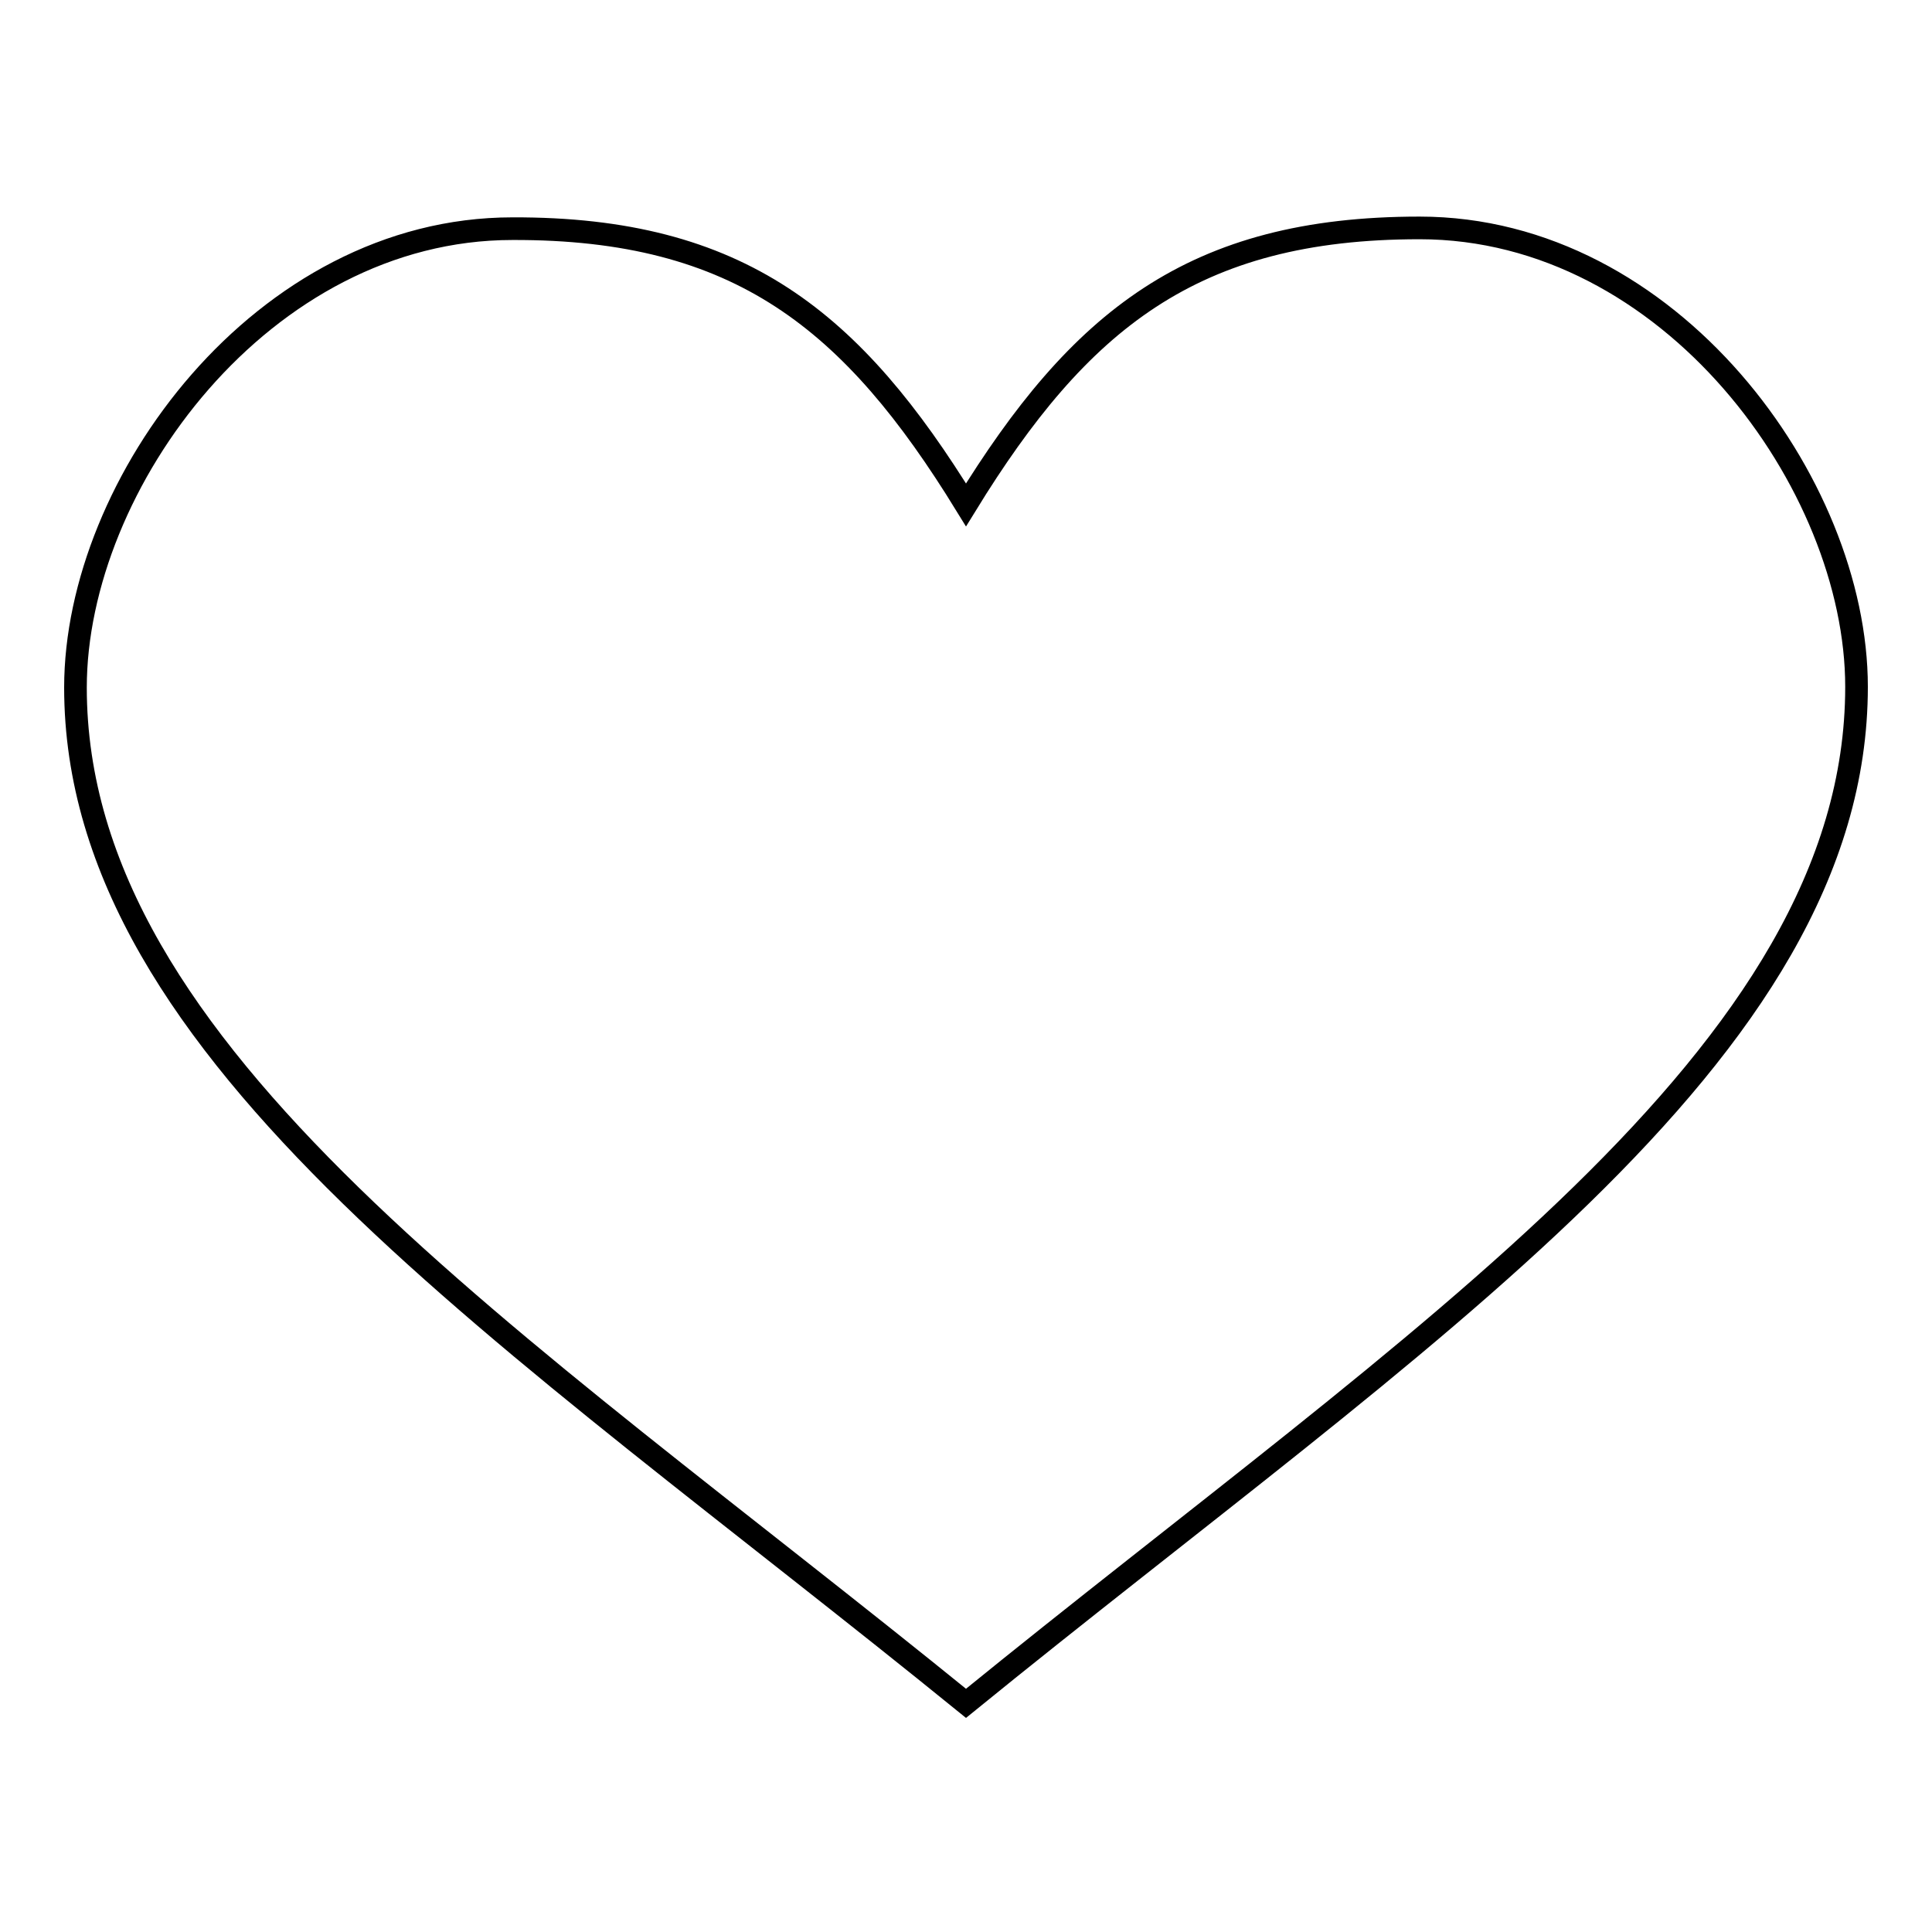
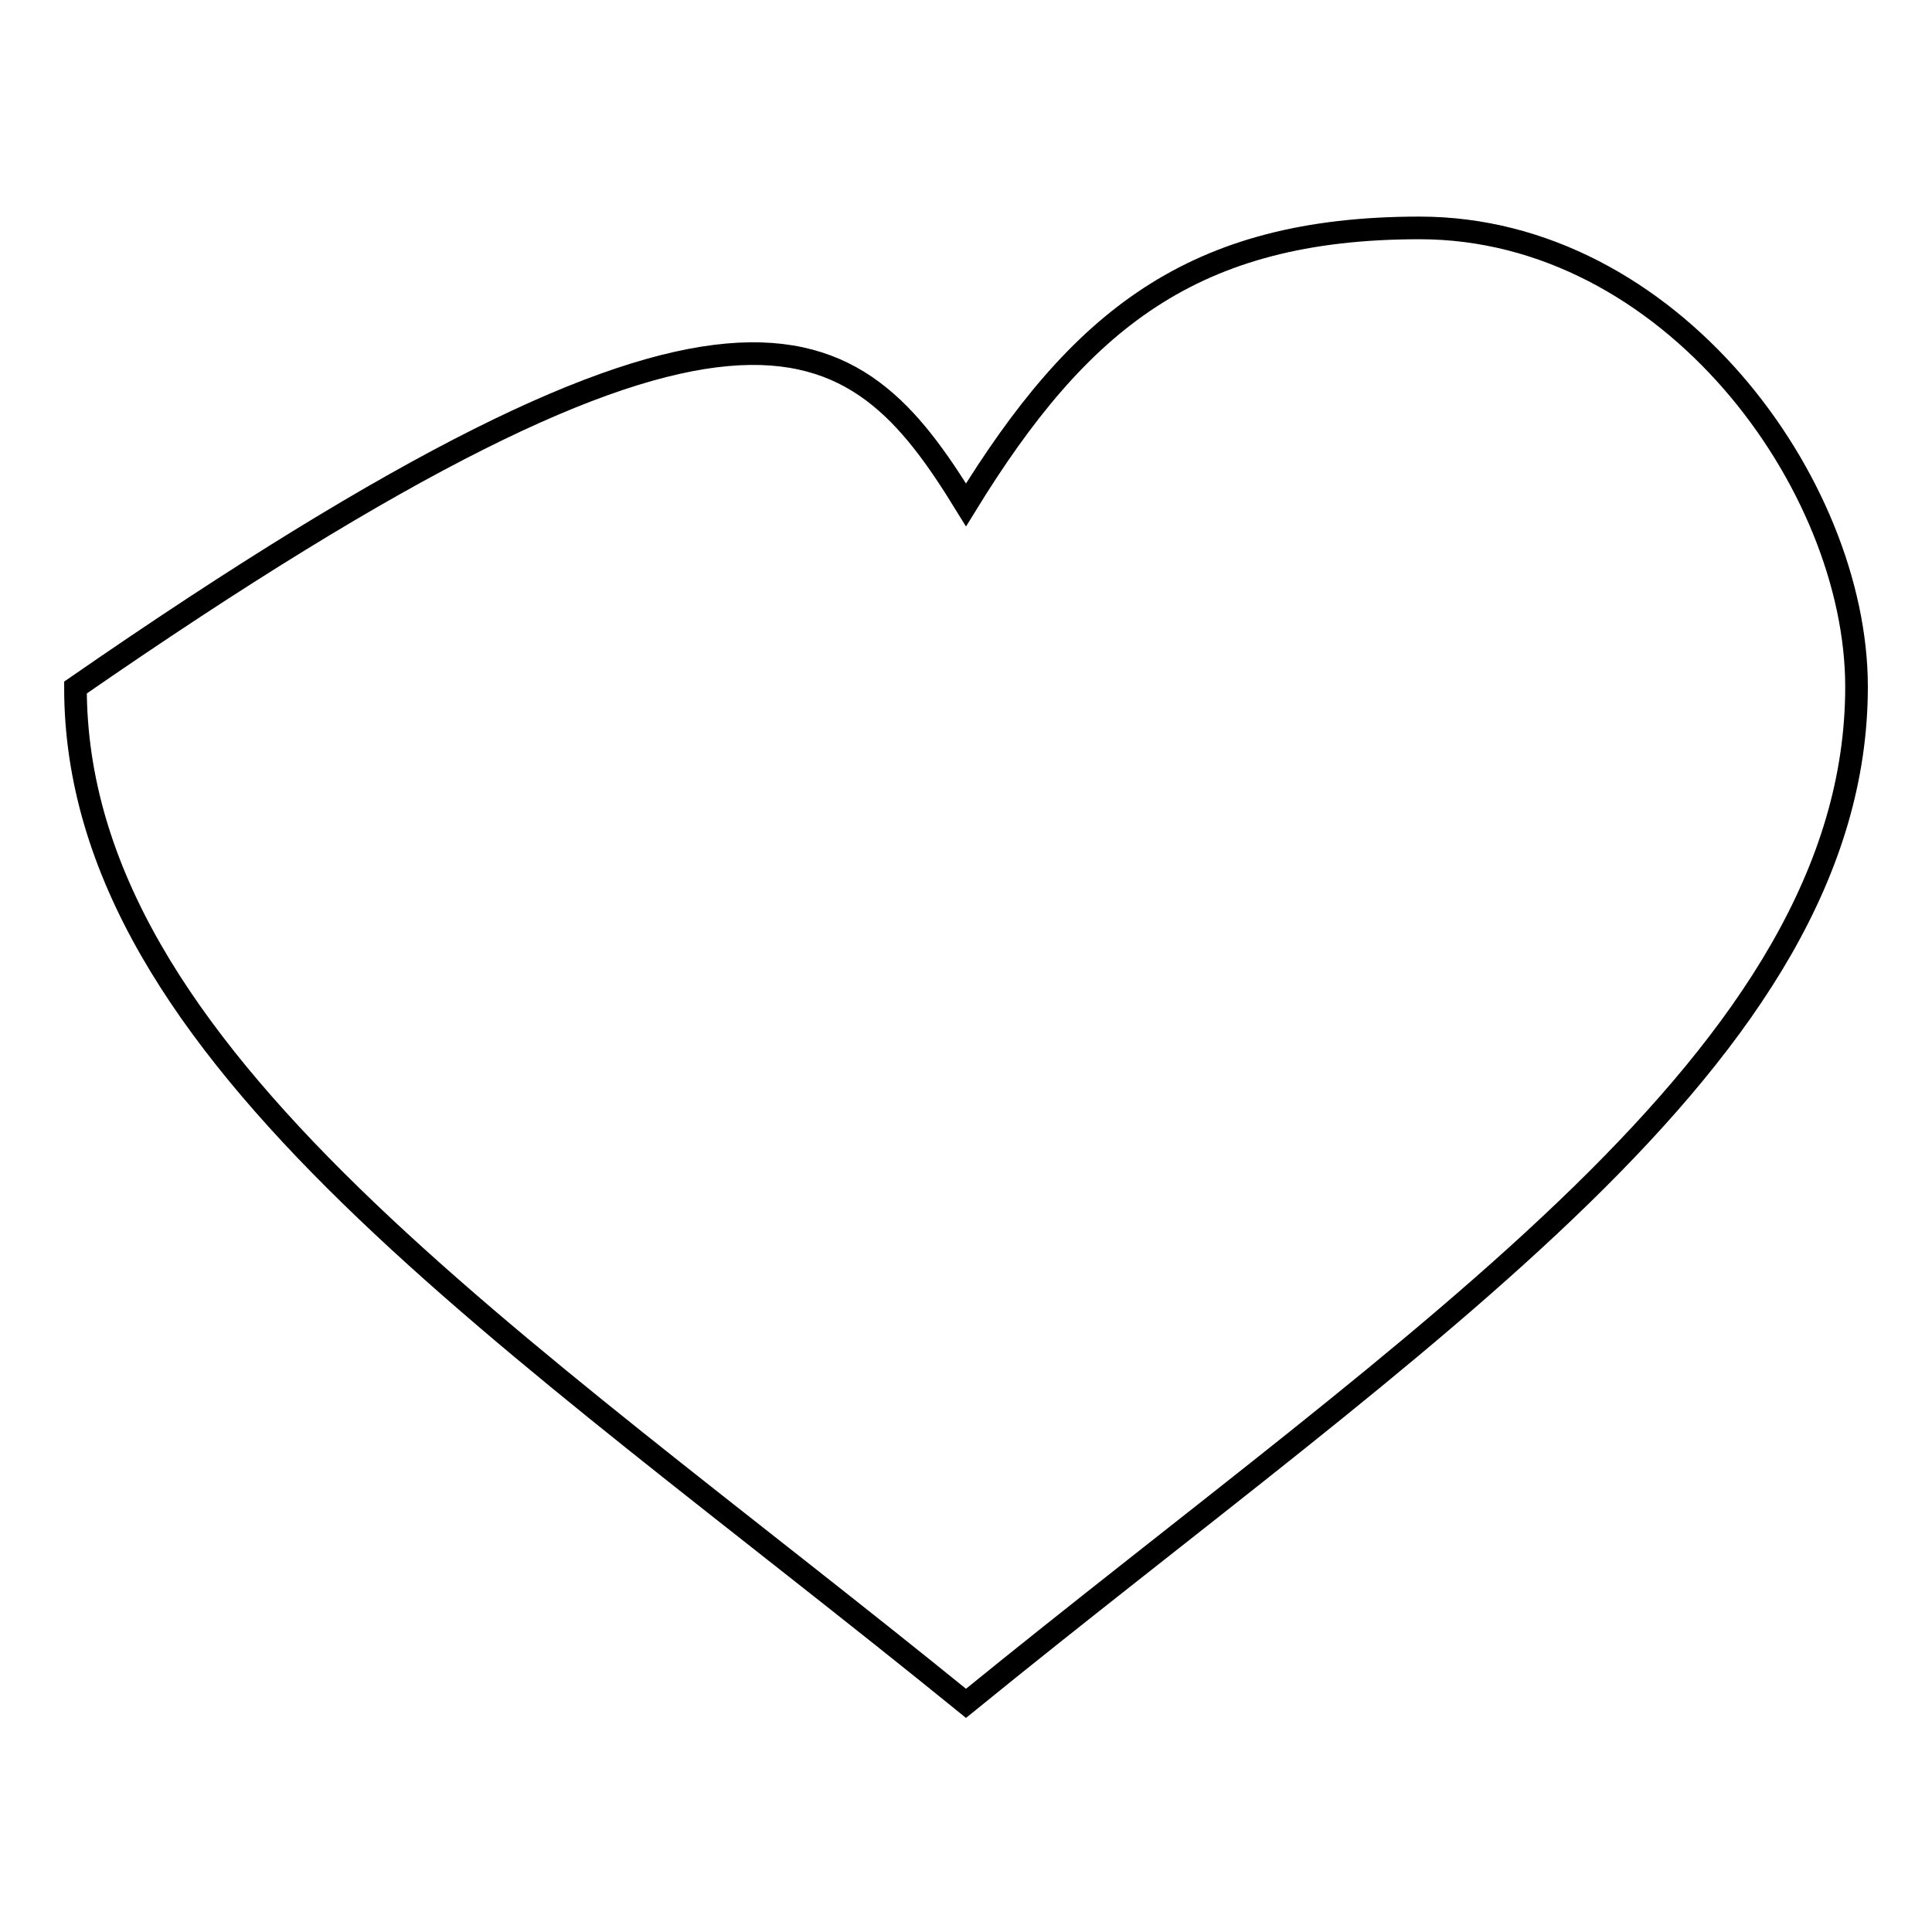
<svg xmlns="http://www.w3.org/2000/svg" version="1.1" x="0px" y="0px" viewBox="0 0 256 256" enable-background="new 0 0 256 256" xml:space="preserve">
  <g>
    <g>
-       <path stroke-width="3" fill-opacity="0" stroke="#000000" d="M128,66.9c15-24.4,30-36.7,60.1-36.7c33.2,0,57.9,33.9,57.9,60.8c0,48.9-57.9,85.8-118,134.7C67.9,176.9,10,139.9,10,91.1c0-27,24.8-60.8,57.9-60.8C98,30.2,113,42.5,128,66.9L128,66.9z" />
+       <path stroke-width="3" fill-opacity="0" stroke="#000000" d="M128,66.9c15-24.4,30-36.7,60.1-36.7c33.2,0,57.9,33.9,57.9,60.8c0,48.9-57.9,85.8-118,134.7C67.9,176.9,10,139.9,10,91.1C98,30.2,113,42.5,128,66.9L128,66.9z" />
    </g>
  </g>
</svg>